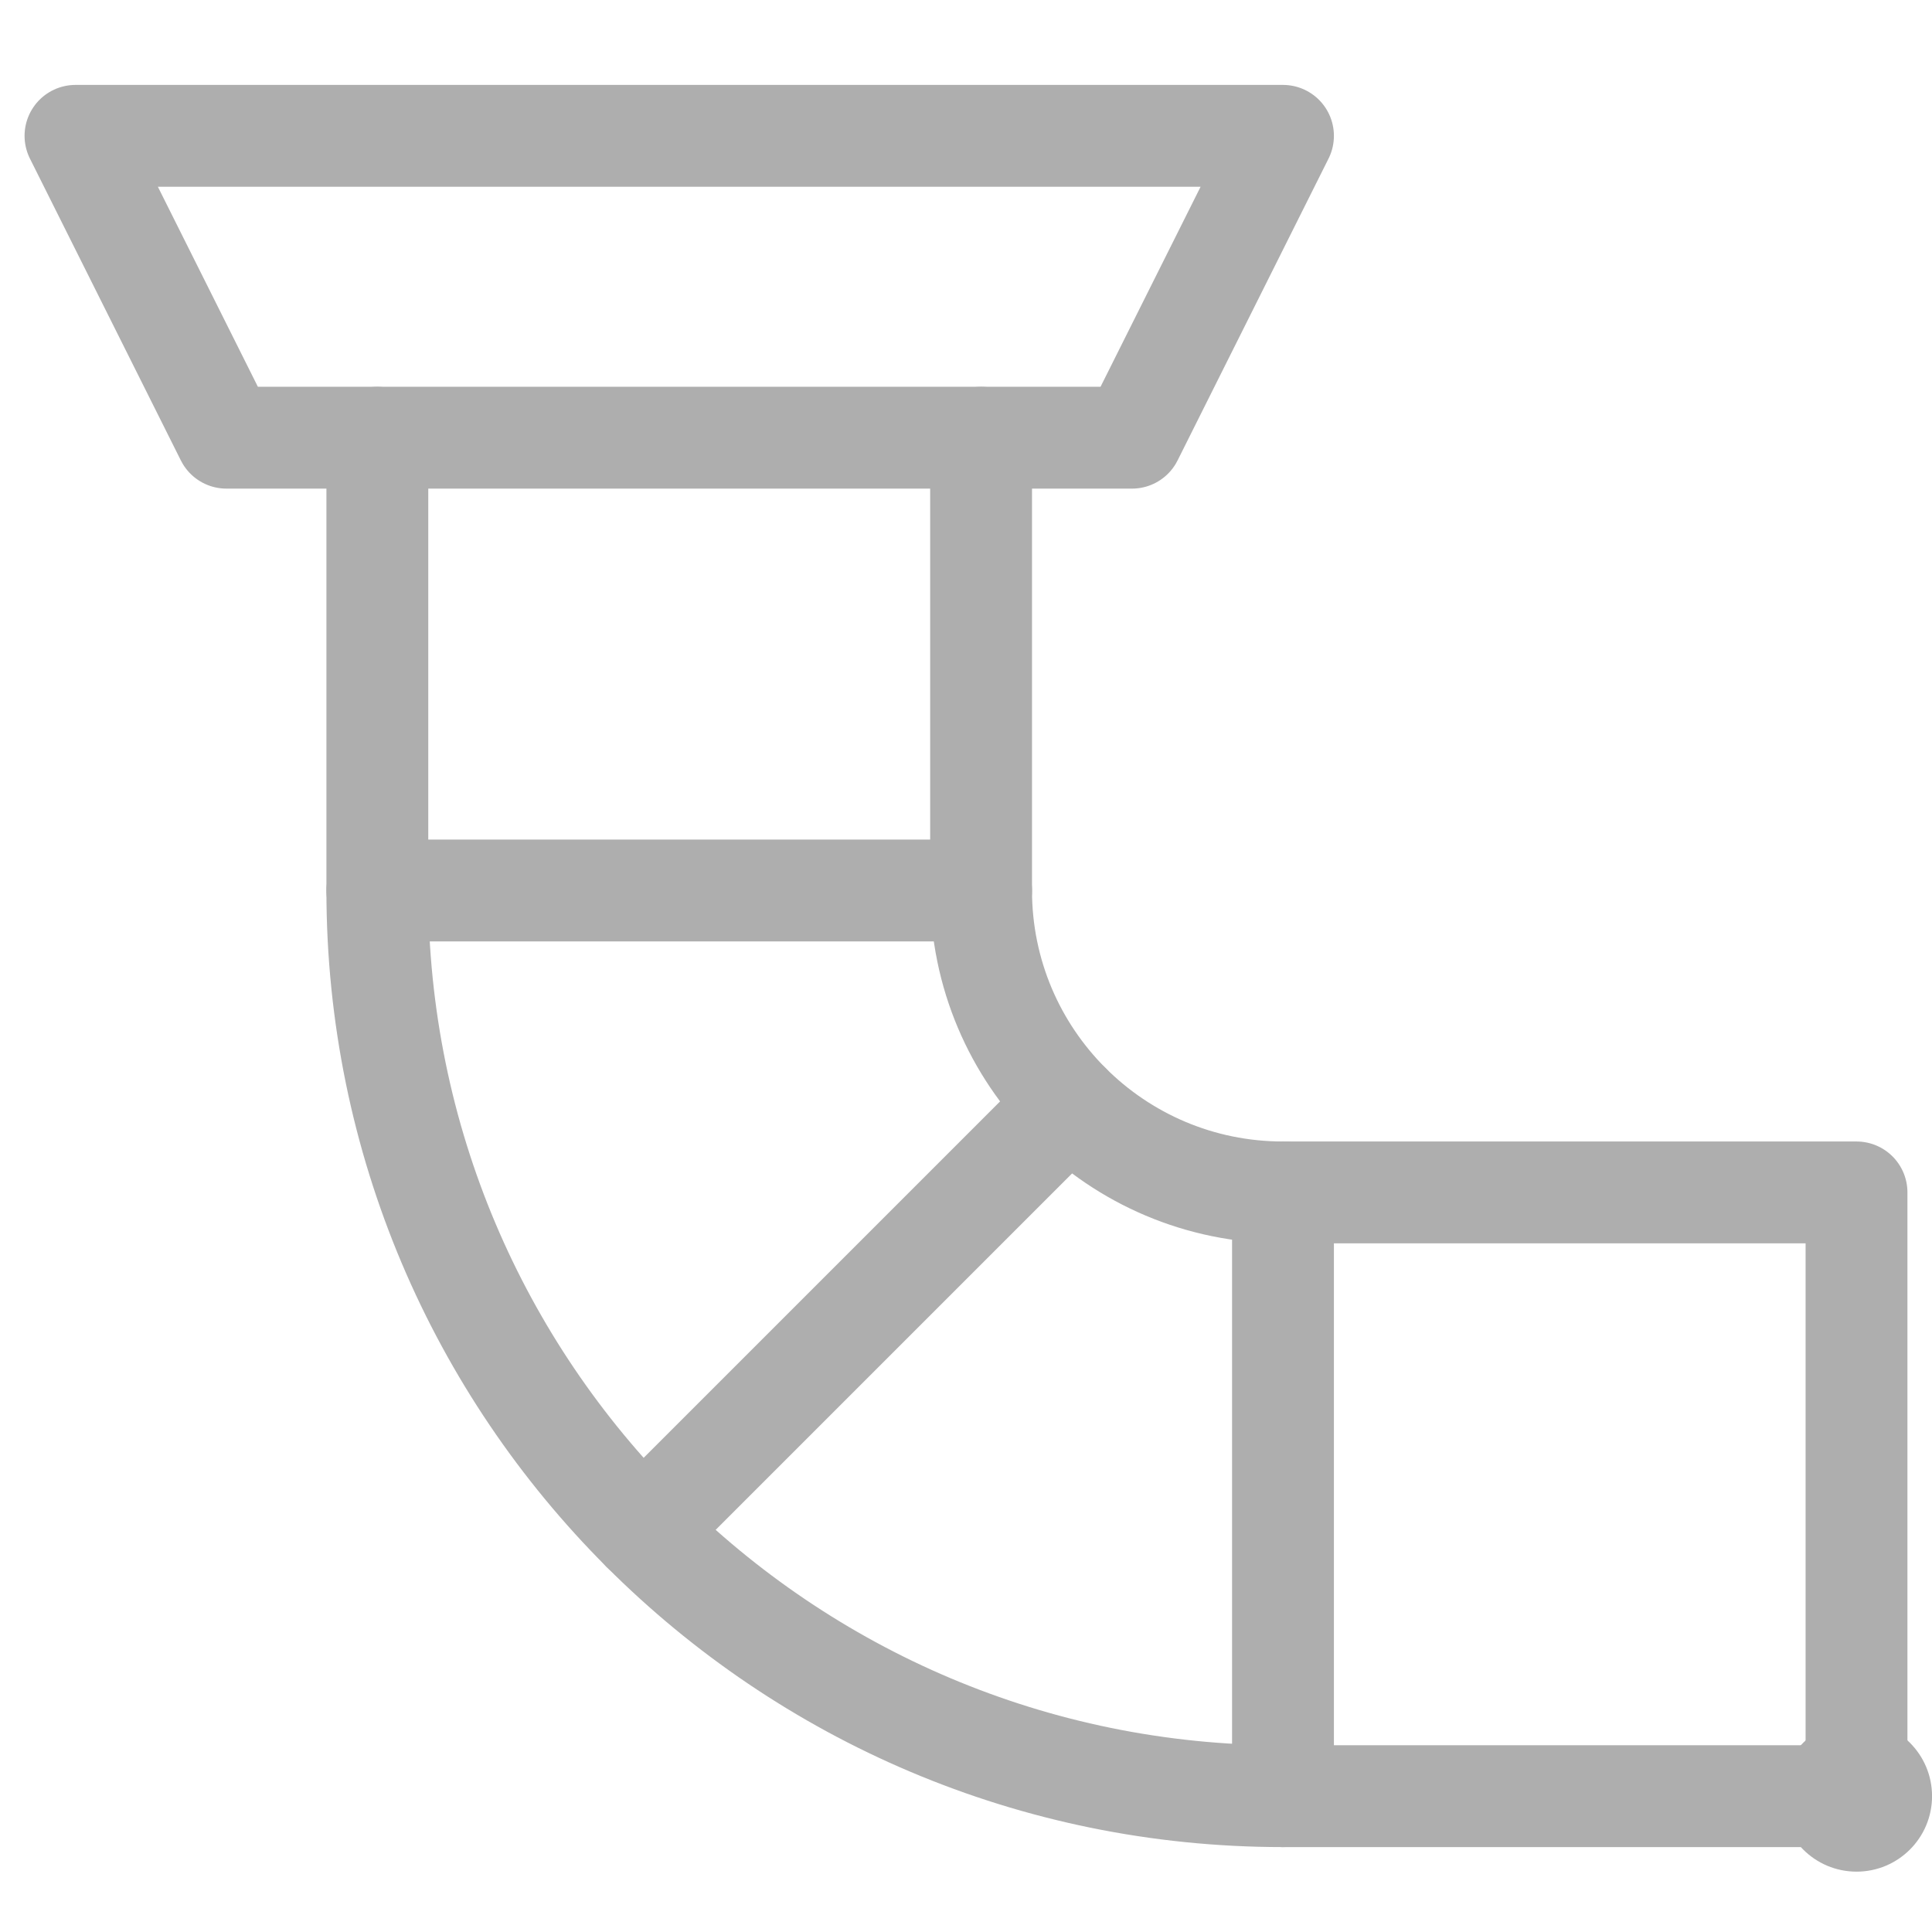
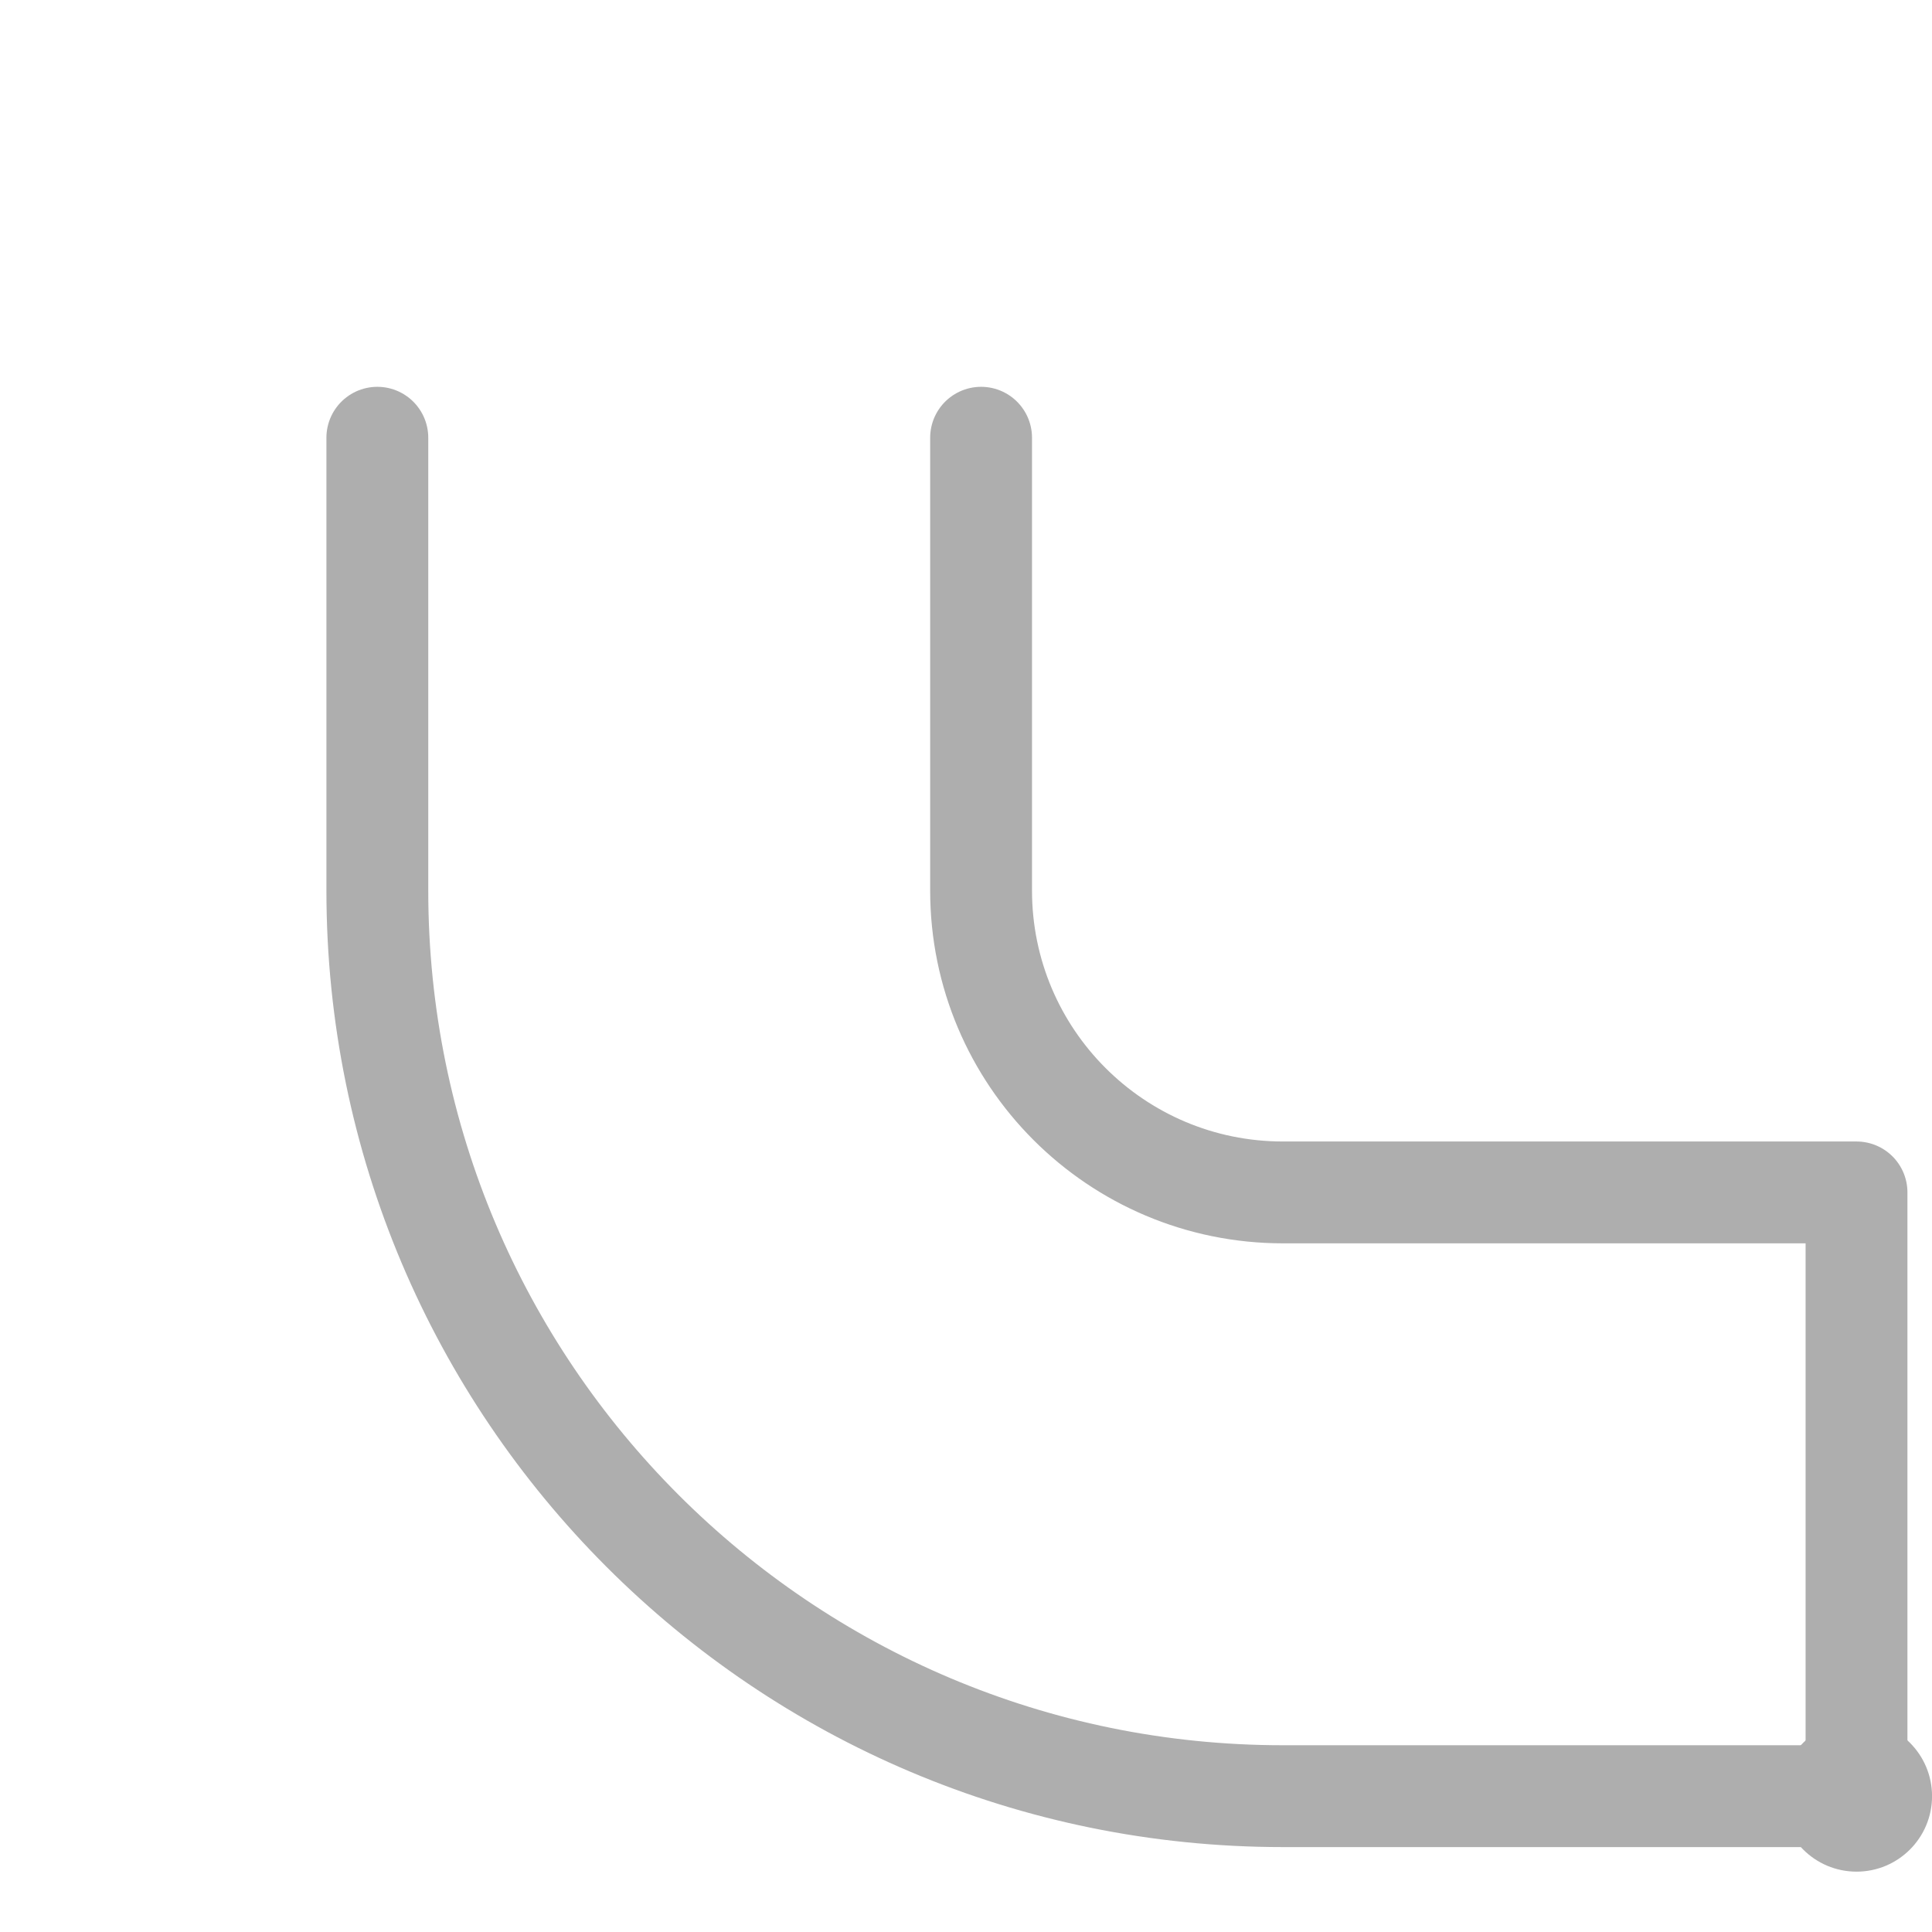
<svg xmlns="http://www.w3.org/2000/svg" width="42" height="42" viewBox="0 0 42 42" fill="none">
-   <path d="M24.609 9.515H4.922L1.641 2.953H27.891L24.609 9.515Z" stroke="#AEAEAE" stroke-width="2.214" stroke-miterlimit="10" stroke-linecap="round" stroke-linejoin="round" />
  <path d="M8.203 9.516V19.359C8.203 30.233 17.017 39.047 27.891 39.047H40.359V25.922H27.891C24.266 25.922 21.328 22.984 21.328 19.359V9.516" stroke="#AEAEAE" stroke-width="2.214" stroke-miterlimit="10" stroke-linecap="round" stroke-linejoin="round" />
-   <path d="M27.891 25.922V39.047" stroke="#AEAEAE" stroke-width="2.214" stroke-miterlimit="10" stroke-linecap="round" stroke-linejoin="round" />
  <circle cx="1.641" cy="1.641" r="1.641" transform="matrix(1 0 0 -1 38.719 40.688)" fill="#AEAEAE" />
-   <path d="M8.203 19.359H21.328" stroke="#AEAEAE" stroke-width="2.214" stroke-miterlimit="10" stroke-linecap="round" stroke-linejoin="round" />
-   <path d="M23.25 24L13.969 33.281" stroke="#AEAEAE" stroke-width="2.214" stroke-miterlimit="10" stroke-linecap="round" stroke-linejoin="round" />
</svg>